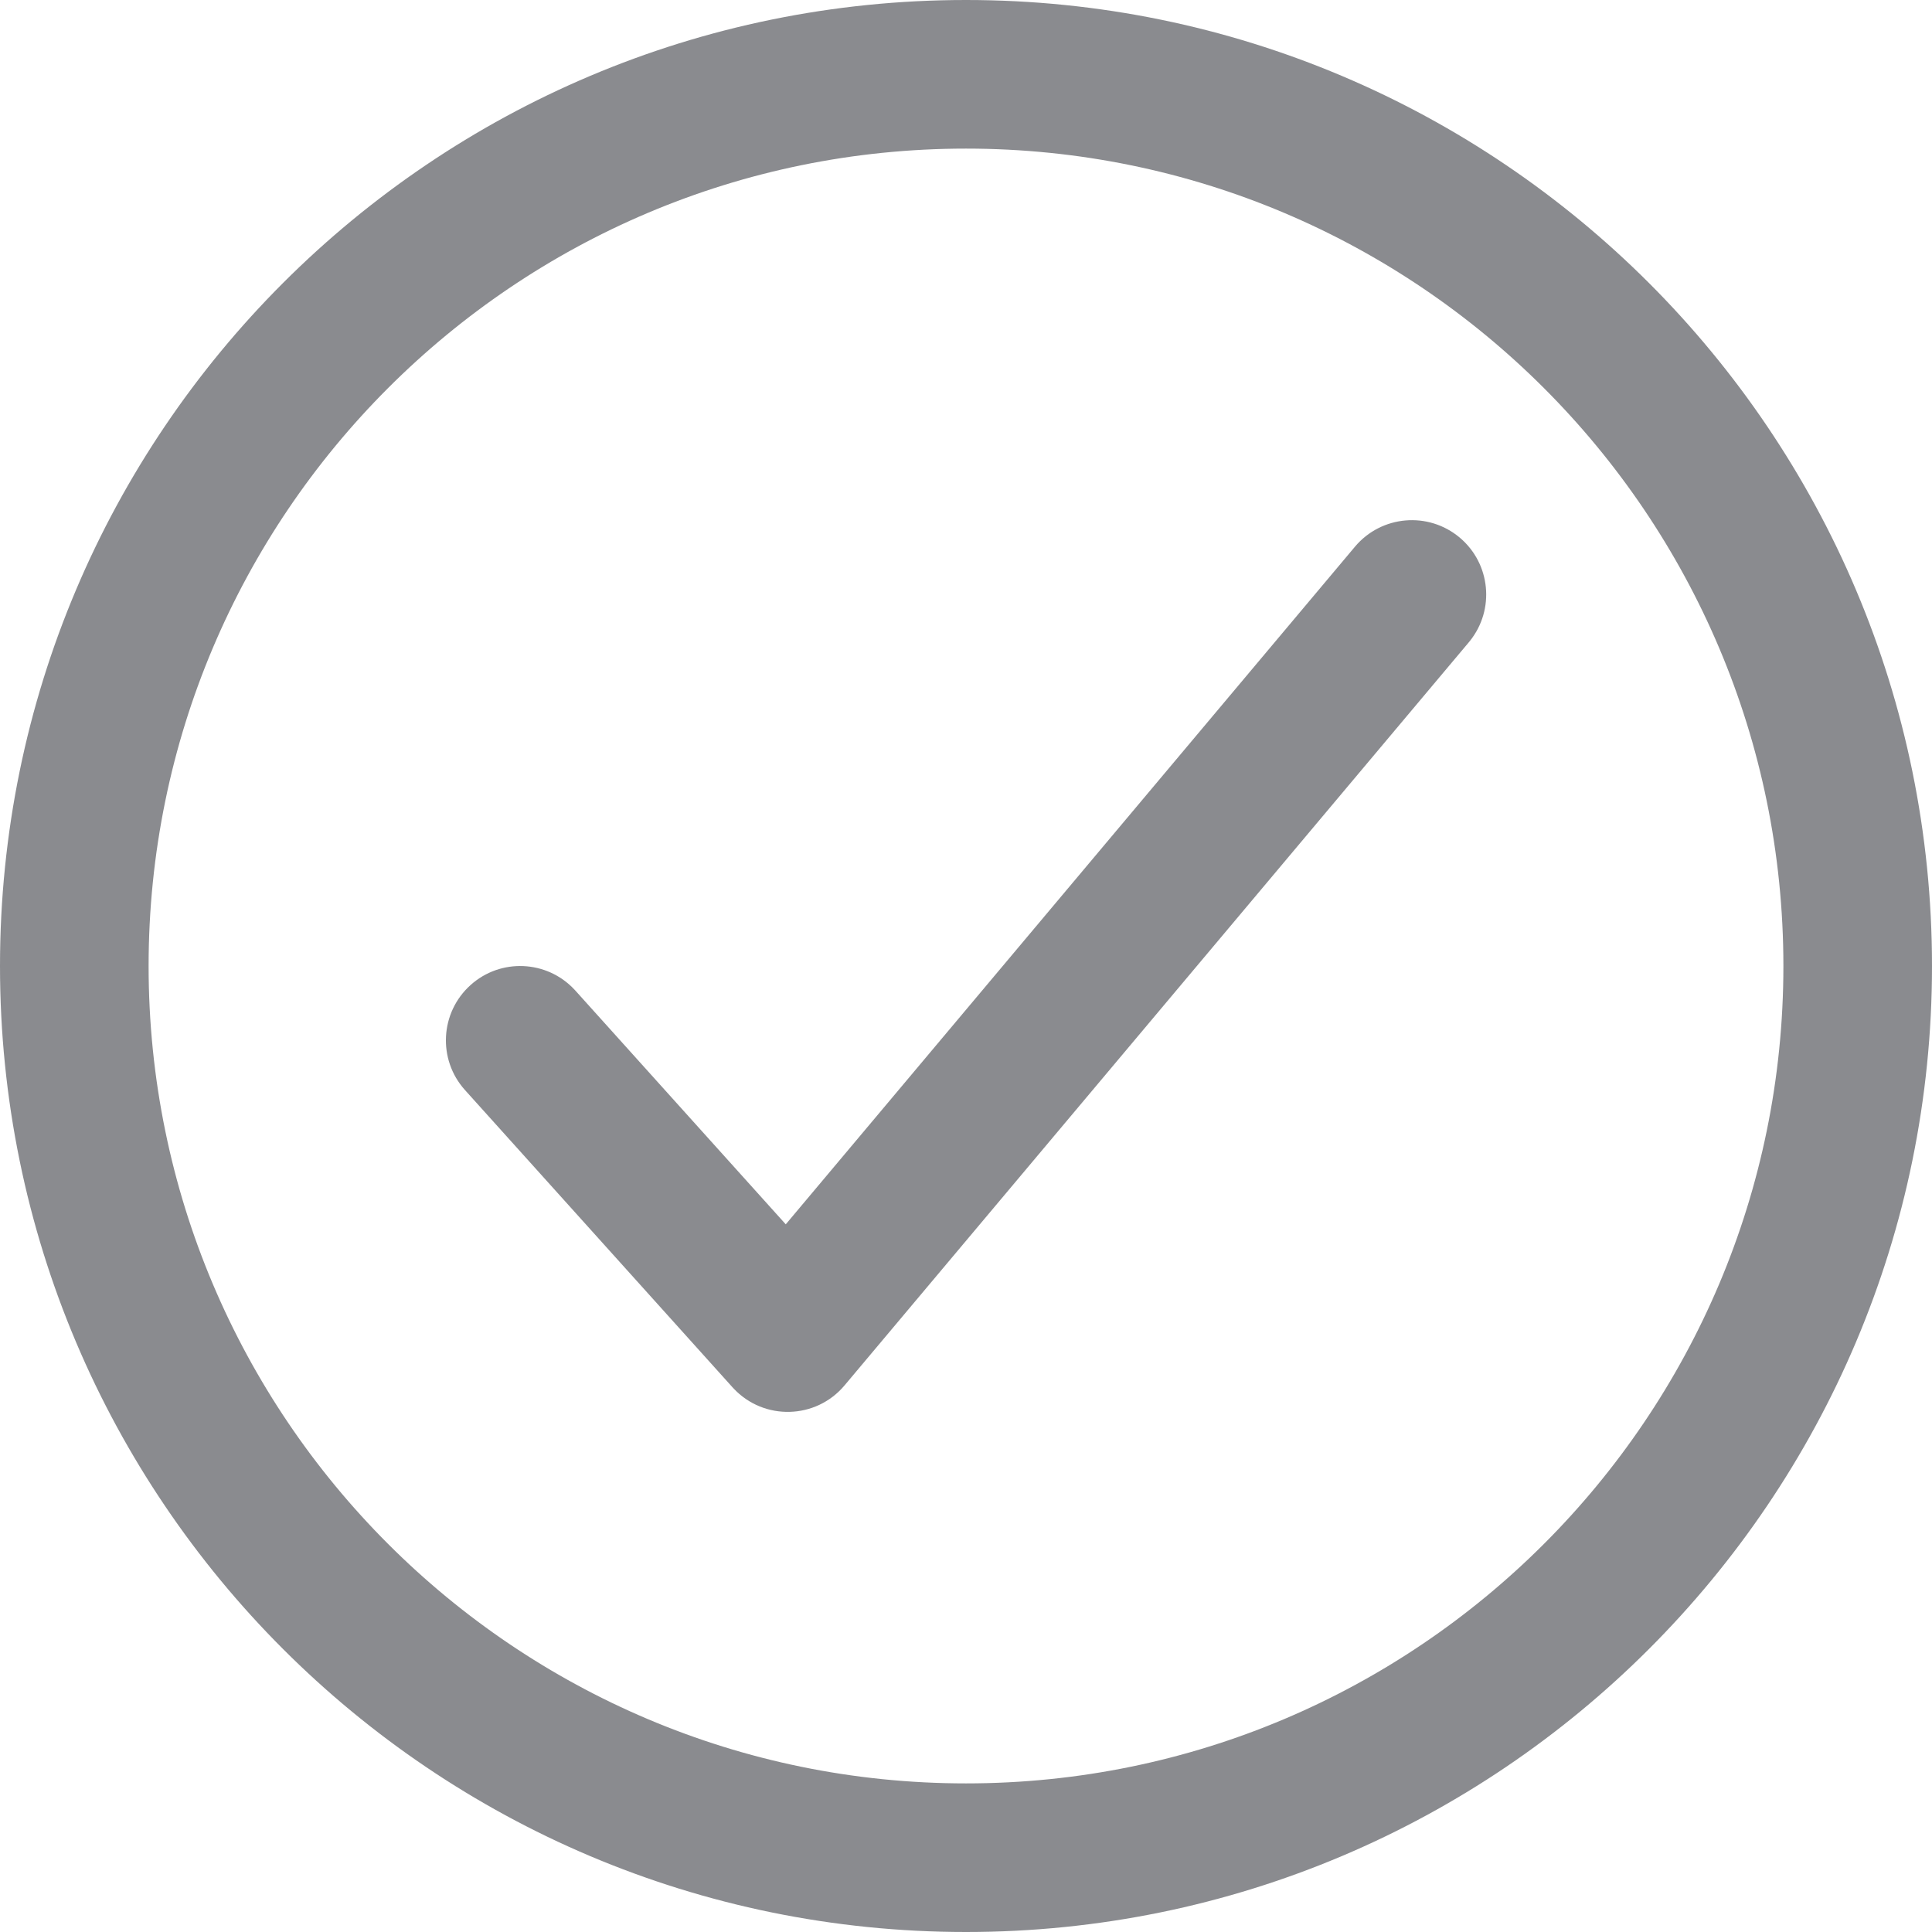
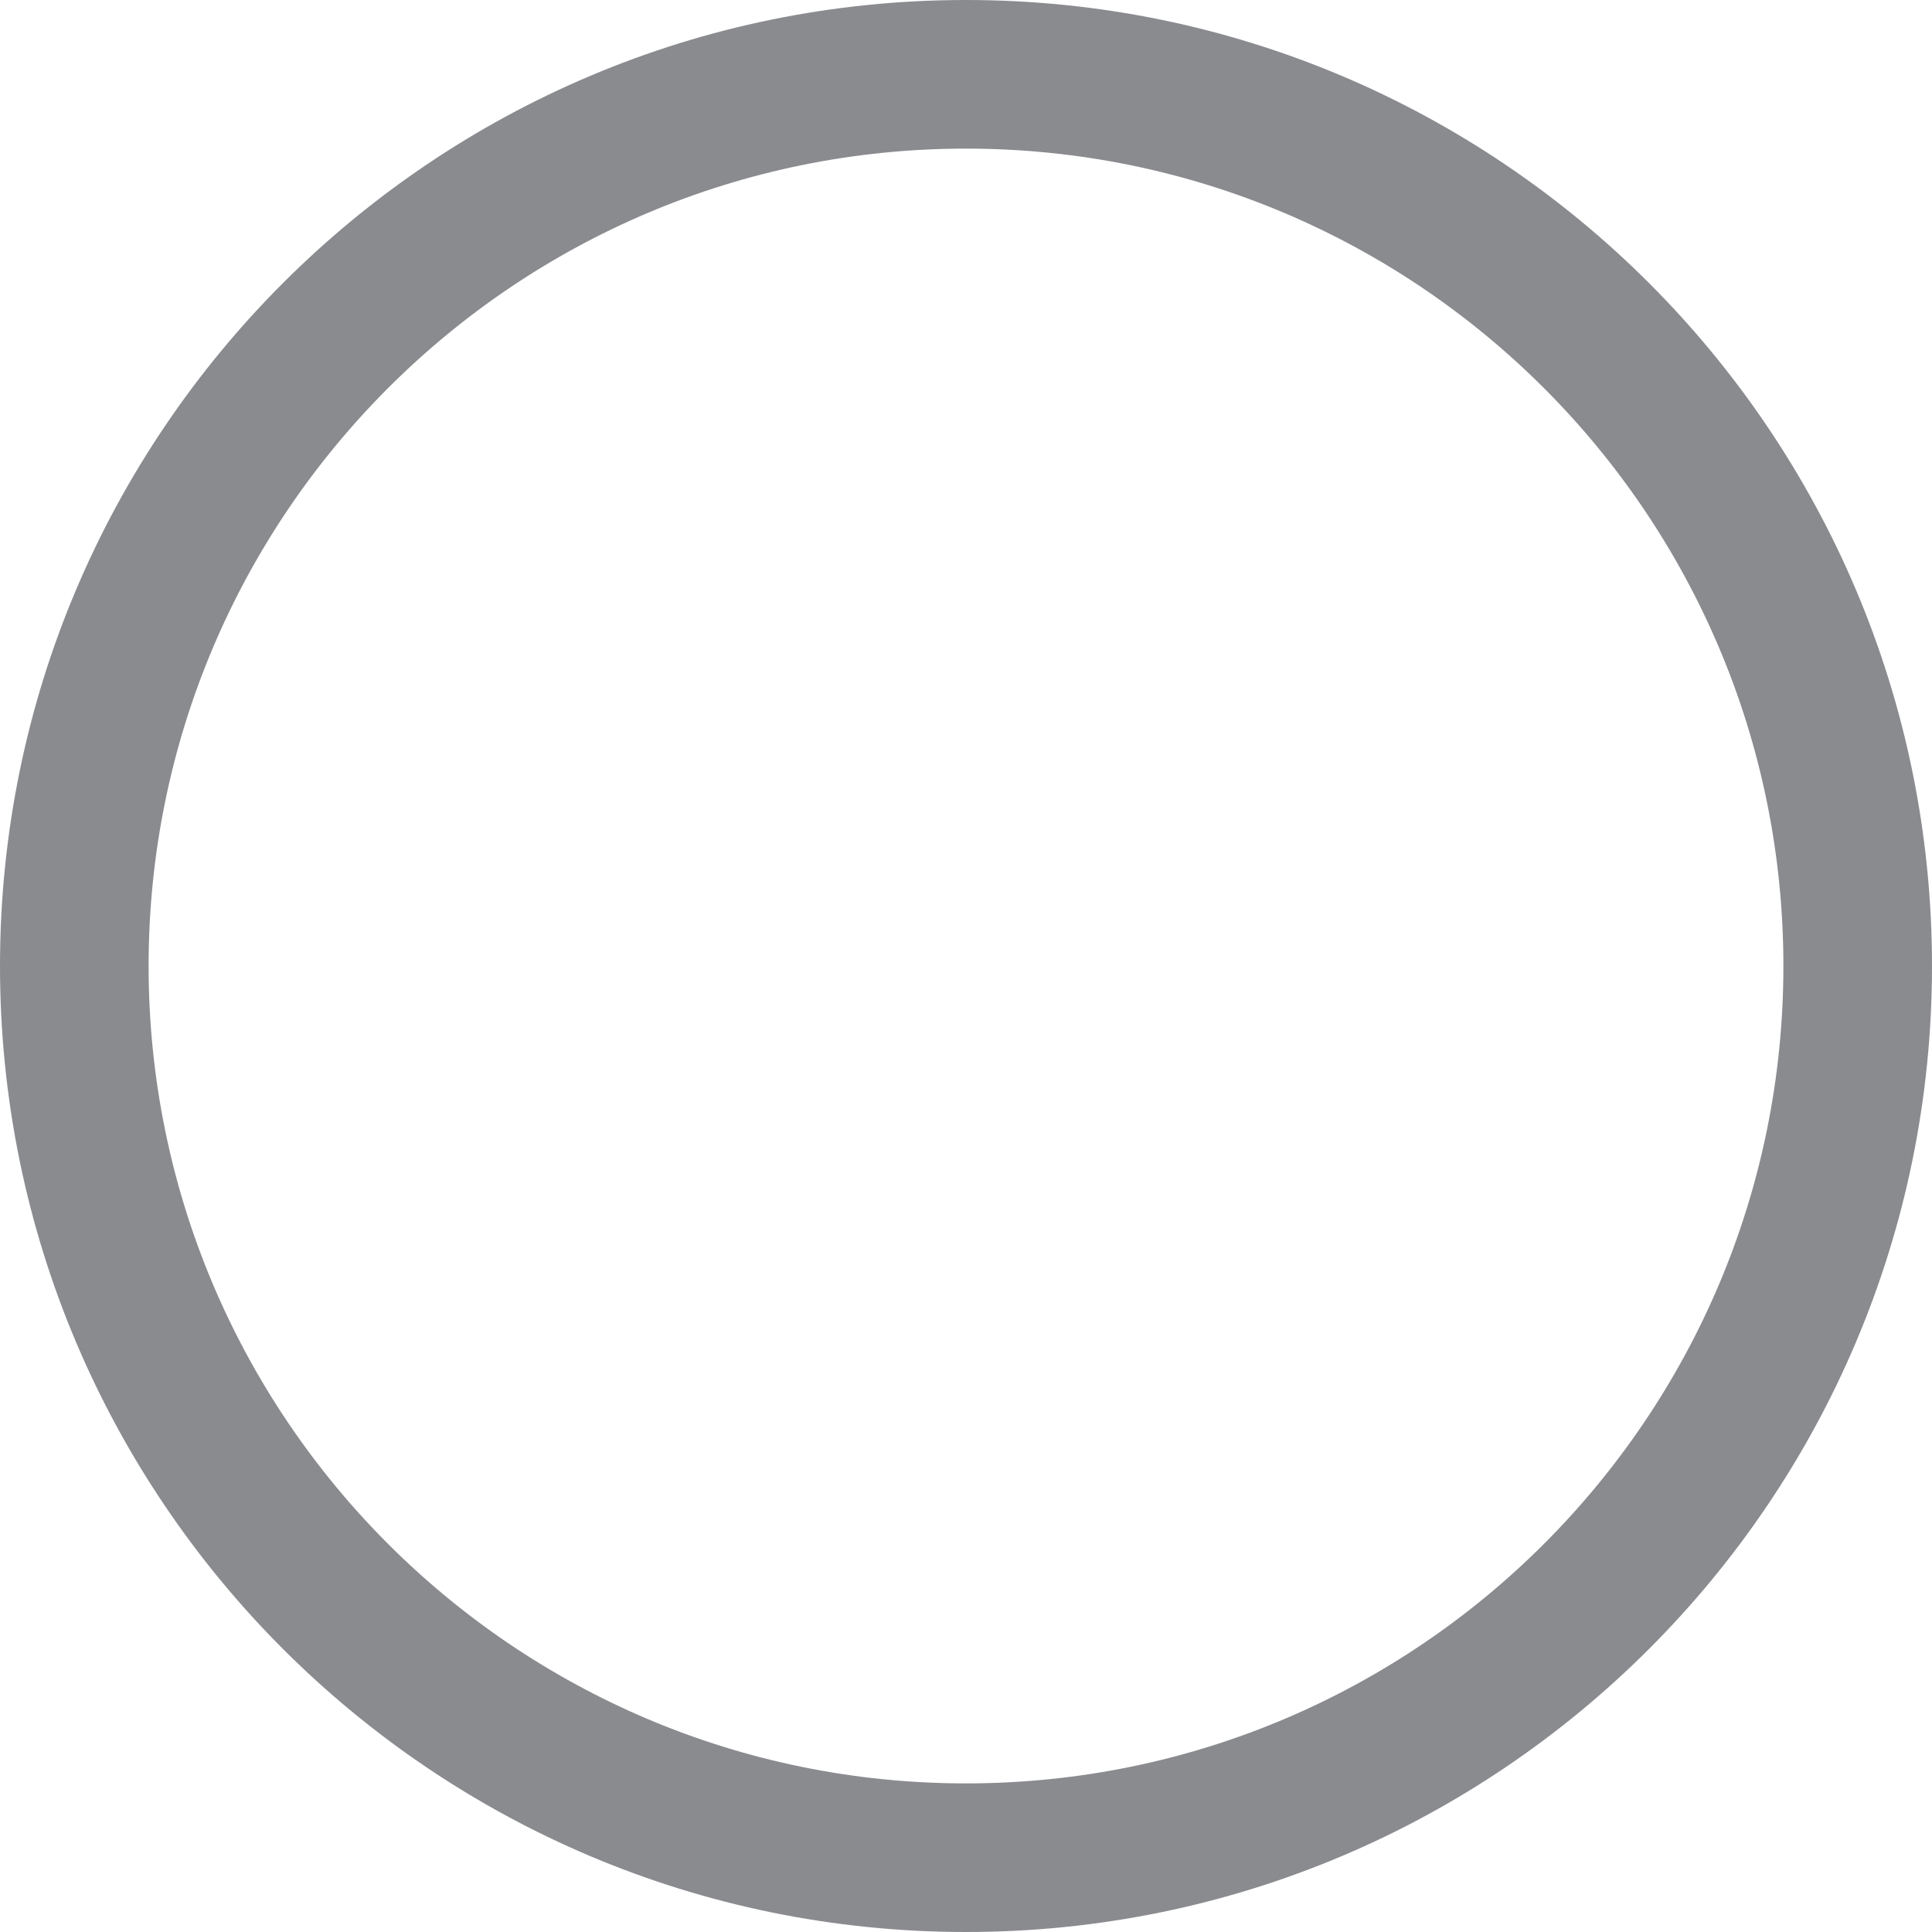
<svg xmlns="http://www.w3.org/2000/svg" width="24" height="24" viewBox="0 0 24 24" fill="none">
-   <path fill-rule="evenodd" clip-rule="evenodd" d="M0 12C0 5.375 5.375 0 12 0C18.625 0 24 5.375 24 12C24 18.625 18.625 24 12 24C5.375 24 0 18.625 0 12ZM22.154 12C22.154 6.394 17.606 1.846 12 1.846C6.394 1.846 1.846 6.394 1.846 12C1.846 17.606 6.394 22.154 12 22.154C17.606 22.154 22.154 17.606 22.154 12Z" fill="#171920" fill-opacity="0.5" />
-   <path d="M16.832 6.791C17.16 6.401 17.742 6.35 18.133 6.678C18.518 7.002 18.572 7.573 18.259 7.963L18.246 7.979L10.492 17.209C10.136 17.634 9.49 17.65 9.113 17.248L9.099 17.233L5.776 13.541C5.435 13.162 5.466 12.578 5.845 12.237C6.218 11.901 6.791 11.926 7.134 12.291L7.148 12.306L9.761 15.209L16.832 6.791Z" fill="#171920" fill-opacity="0.5" />
+   <path fill-rule="evenodd" clip-rule="evenodd" d="M0 12C0 5.375 5.375 0 12 0C18.625 0 24 5.375 24 12C24 18.625 18.625 24 12 24C5.375 24 0 18.625 0 12M22.154 12C22.154 6.394 17.606 1.846 12 1.846C6.394 1.846 1.846 6.394 1.846 12C1.846 17.606 6.394 22.154 12 22.154C17.606 22.154 22.154 17.606 22.154 12Z" fill="#171920" fill-opacity="0.5" />
</svg>